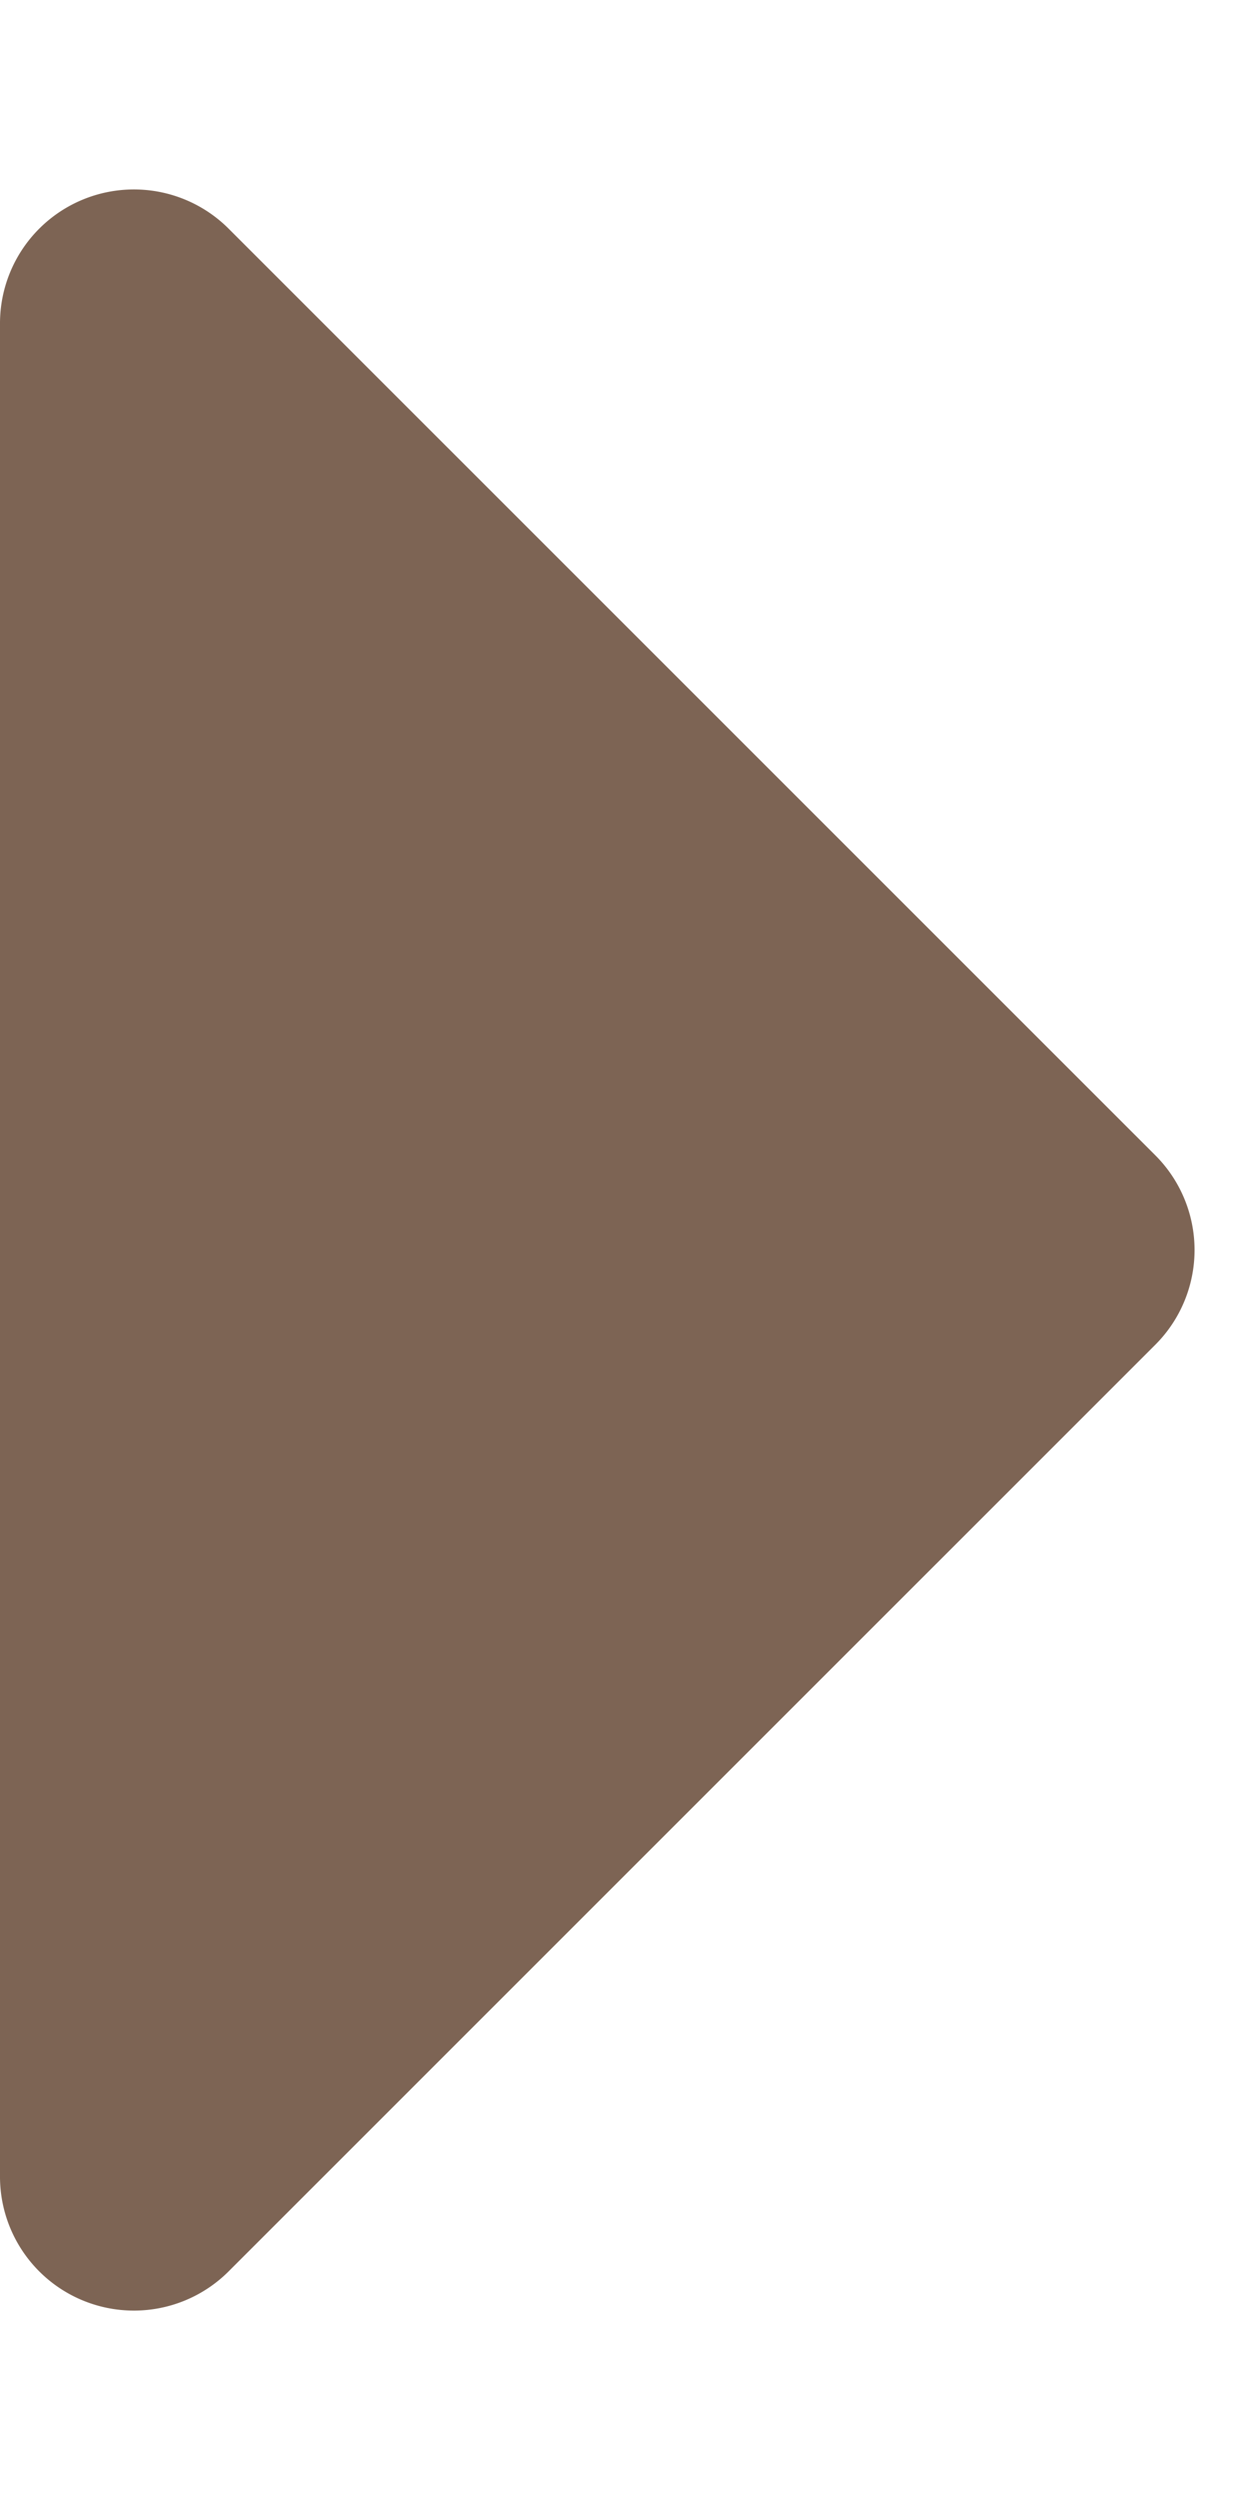
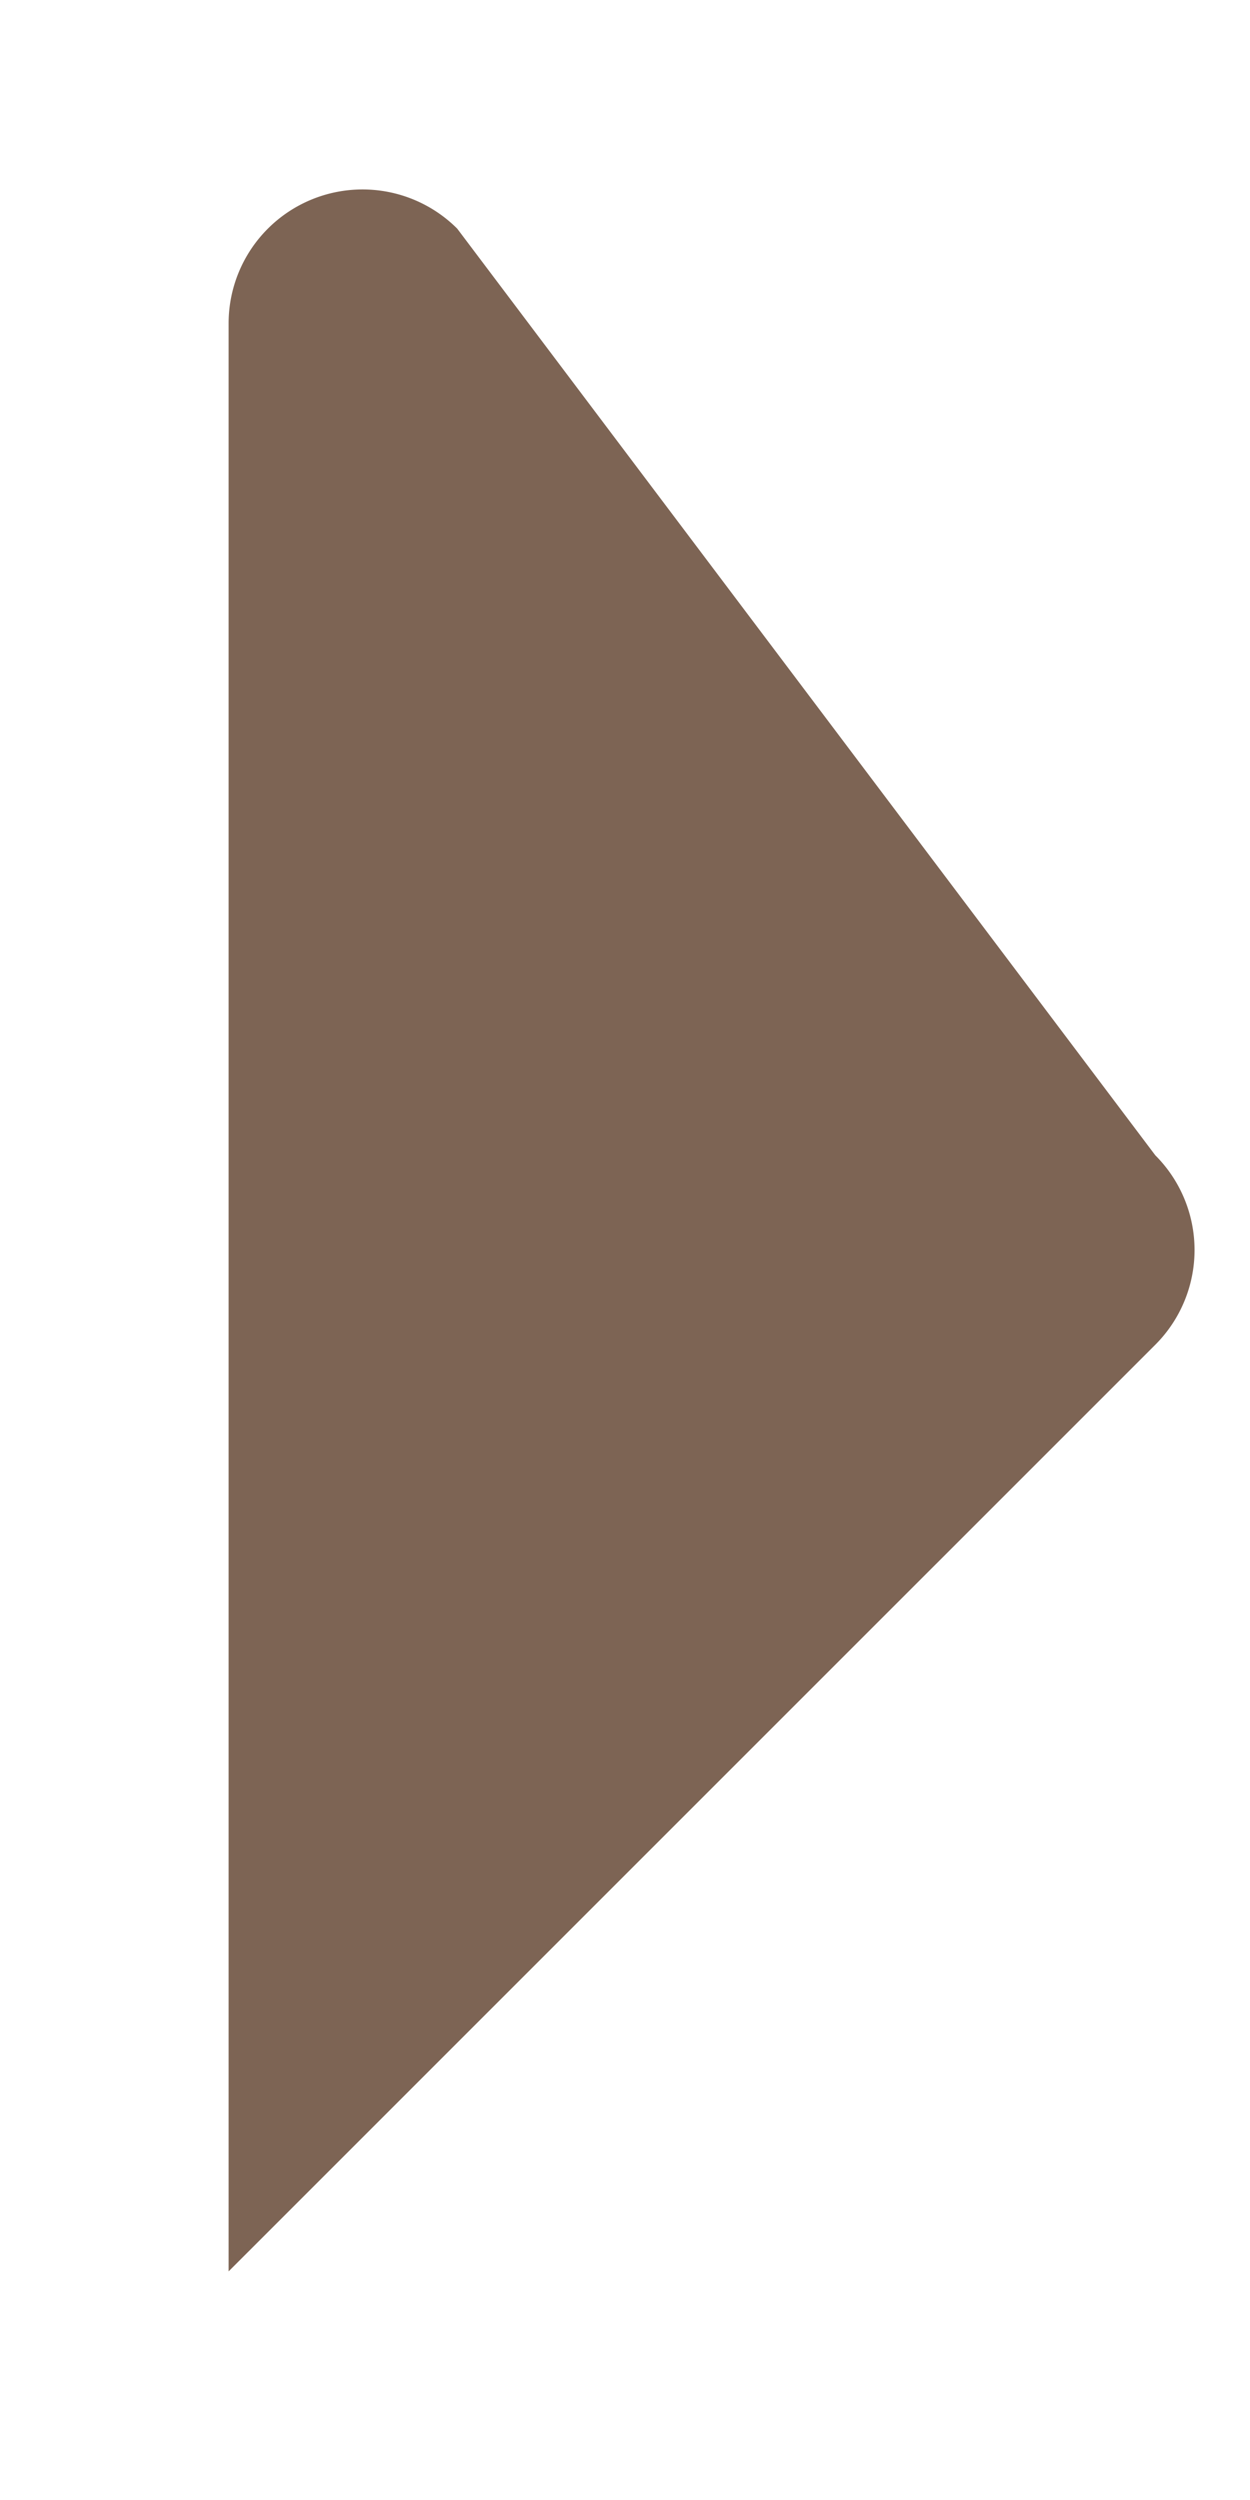
<svg xmlns="http://www.w3.org/2000/svg" width="28" height="56" viewBox="0 0 28 56">
-   <path id="Polygon_2" data-name="Polygon 2" d="M25.879,2.121a3,3,0,0,1,4.243,0L50.879,22.879A3,3,0,0,1,48.757,28H7.243a3,3,0,0,1-2.121-5.121Z" transform="translate(28) rotate(90)" fill="#5d3e2a" opacity="0.8" />
+   <path id="Polygon_2" data-name="Polygon 2" d="M25.879,2.121a3,3,0,0,1,4.243,0L50.879,22.879H7.243a3,3,0,0,1-2.121-5.121Z" transform="translate(28) rotate(90)" fill="#5d3e2a" opacity="0.8" />
</svg>